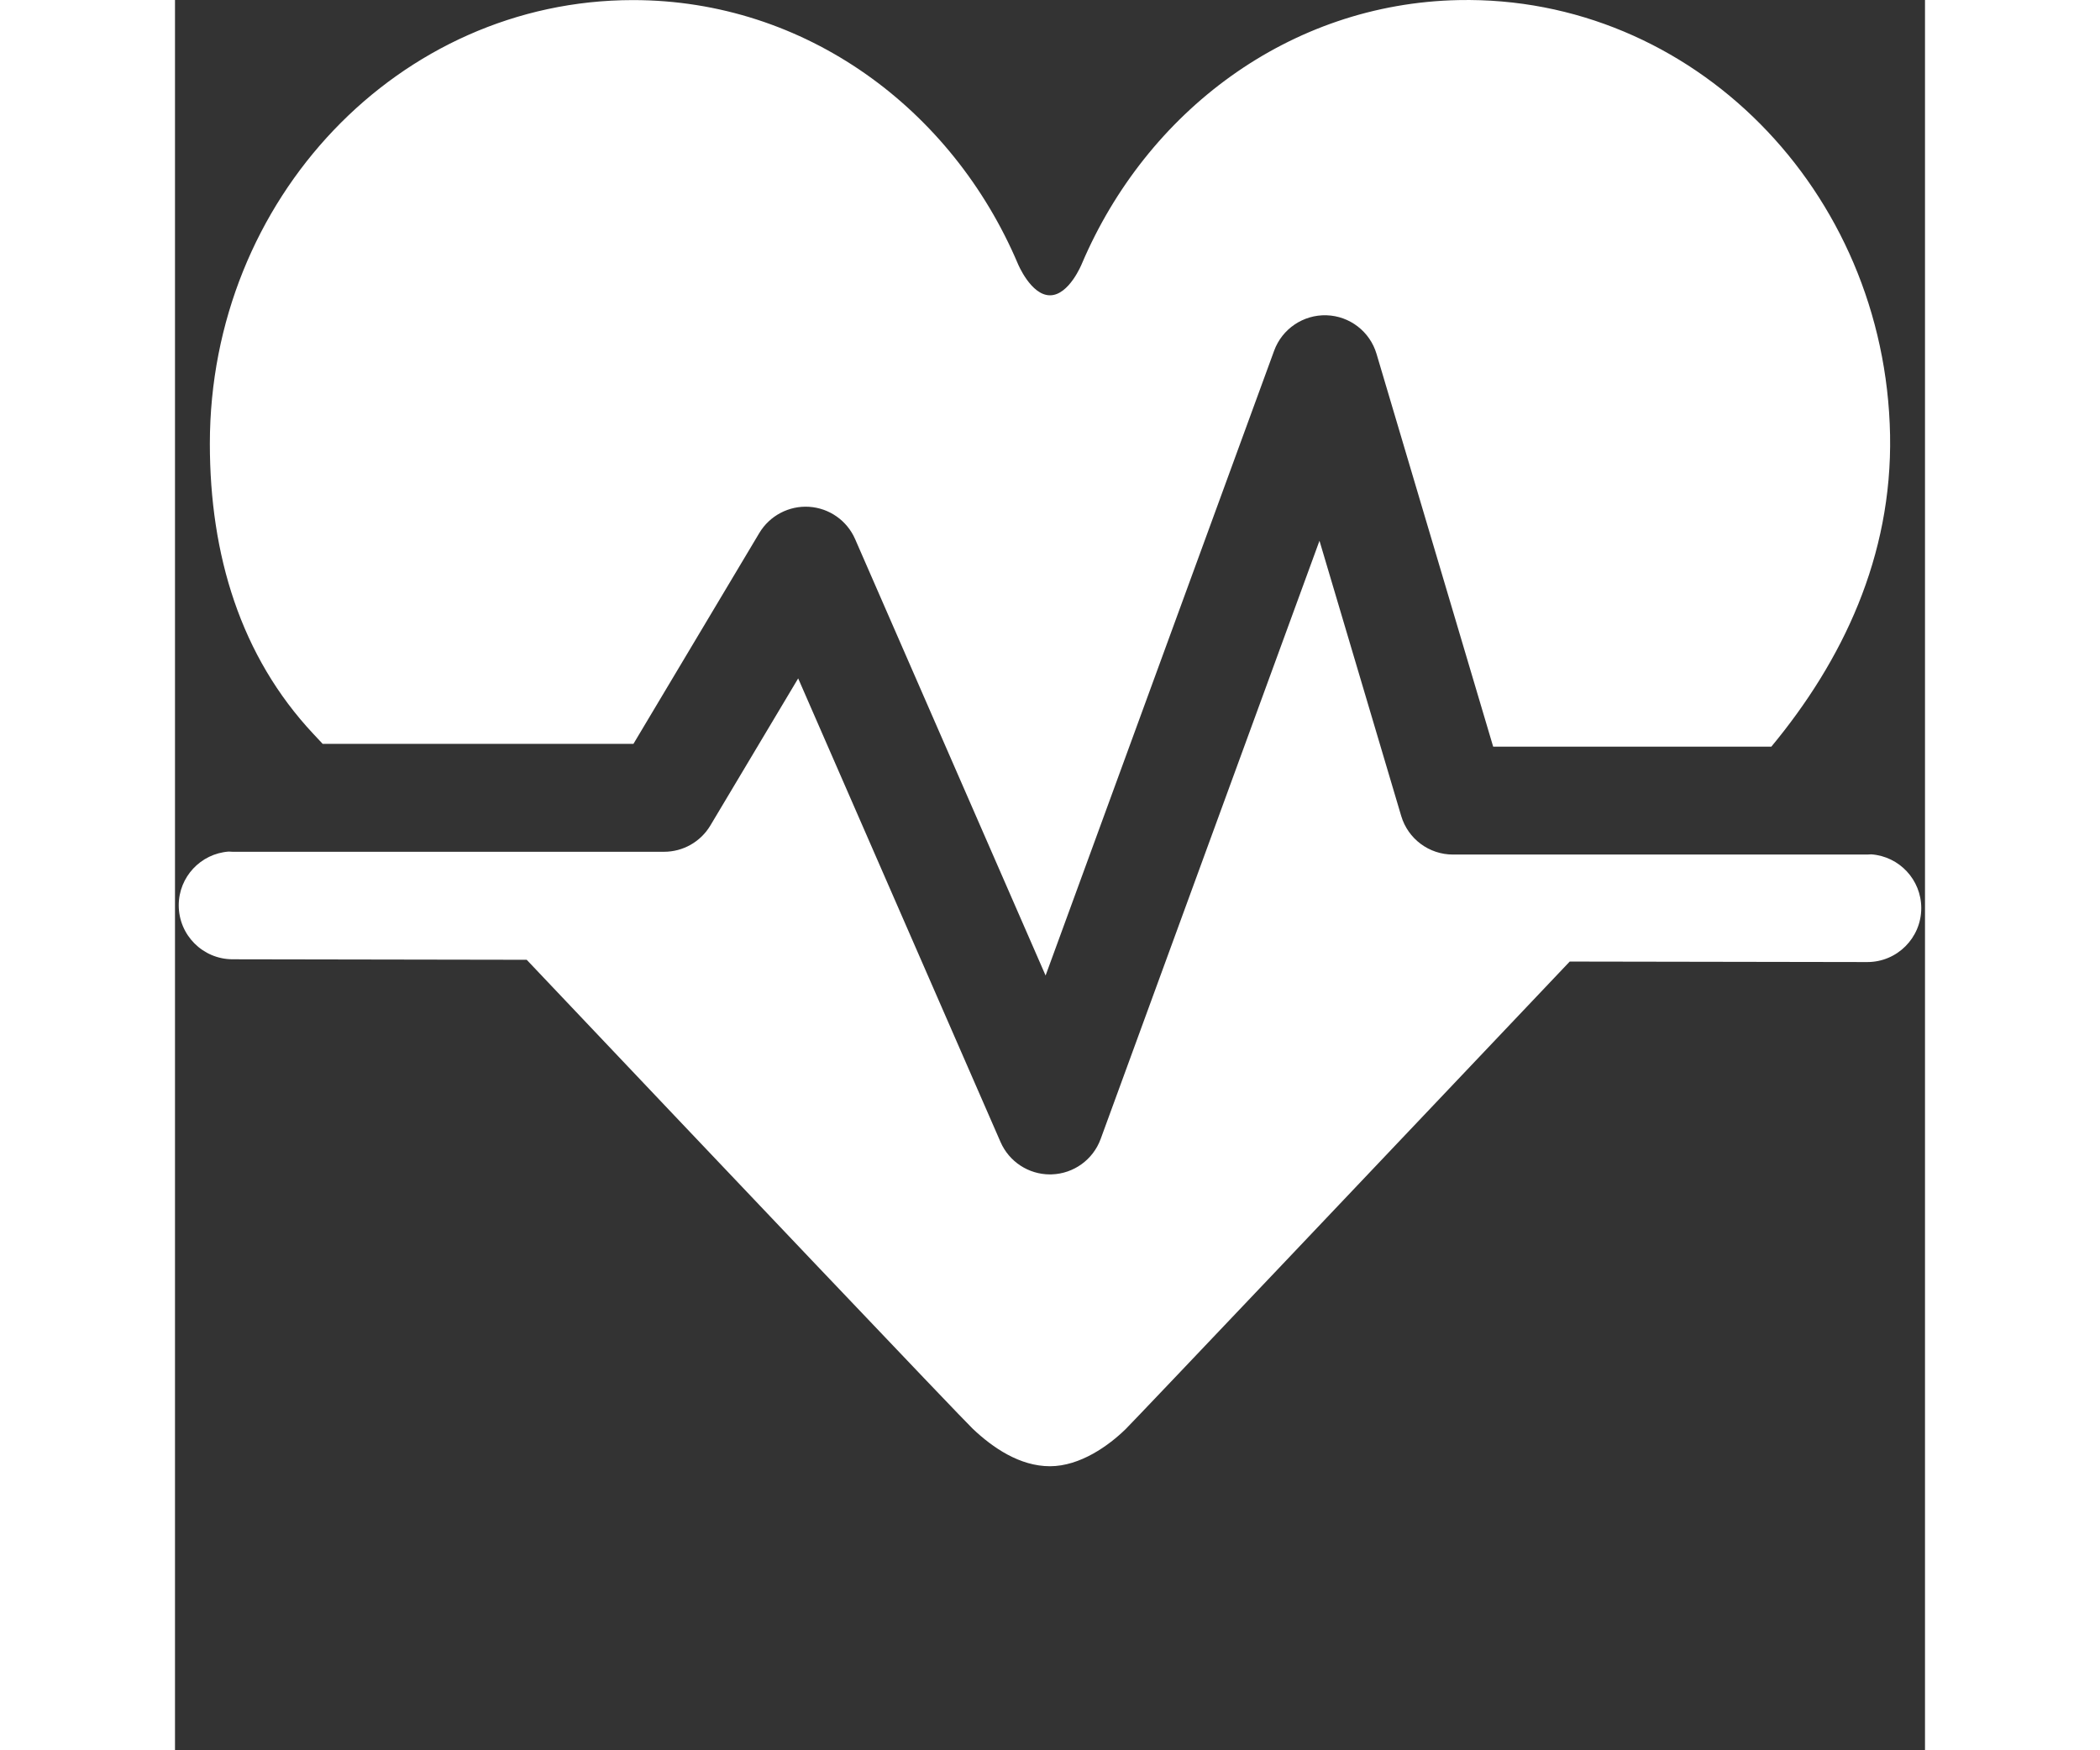
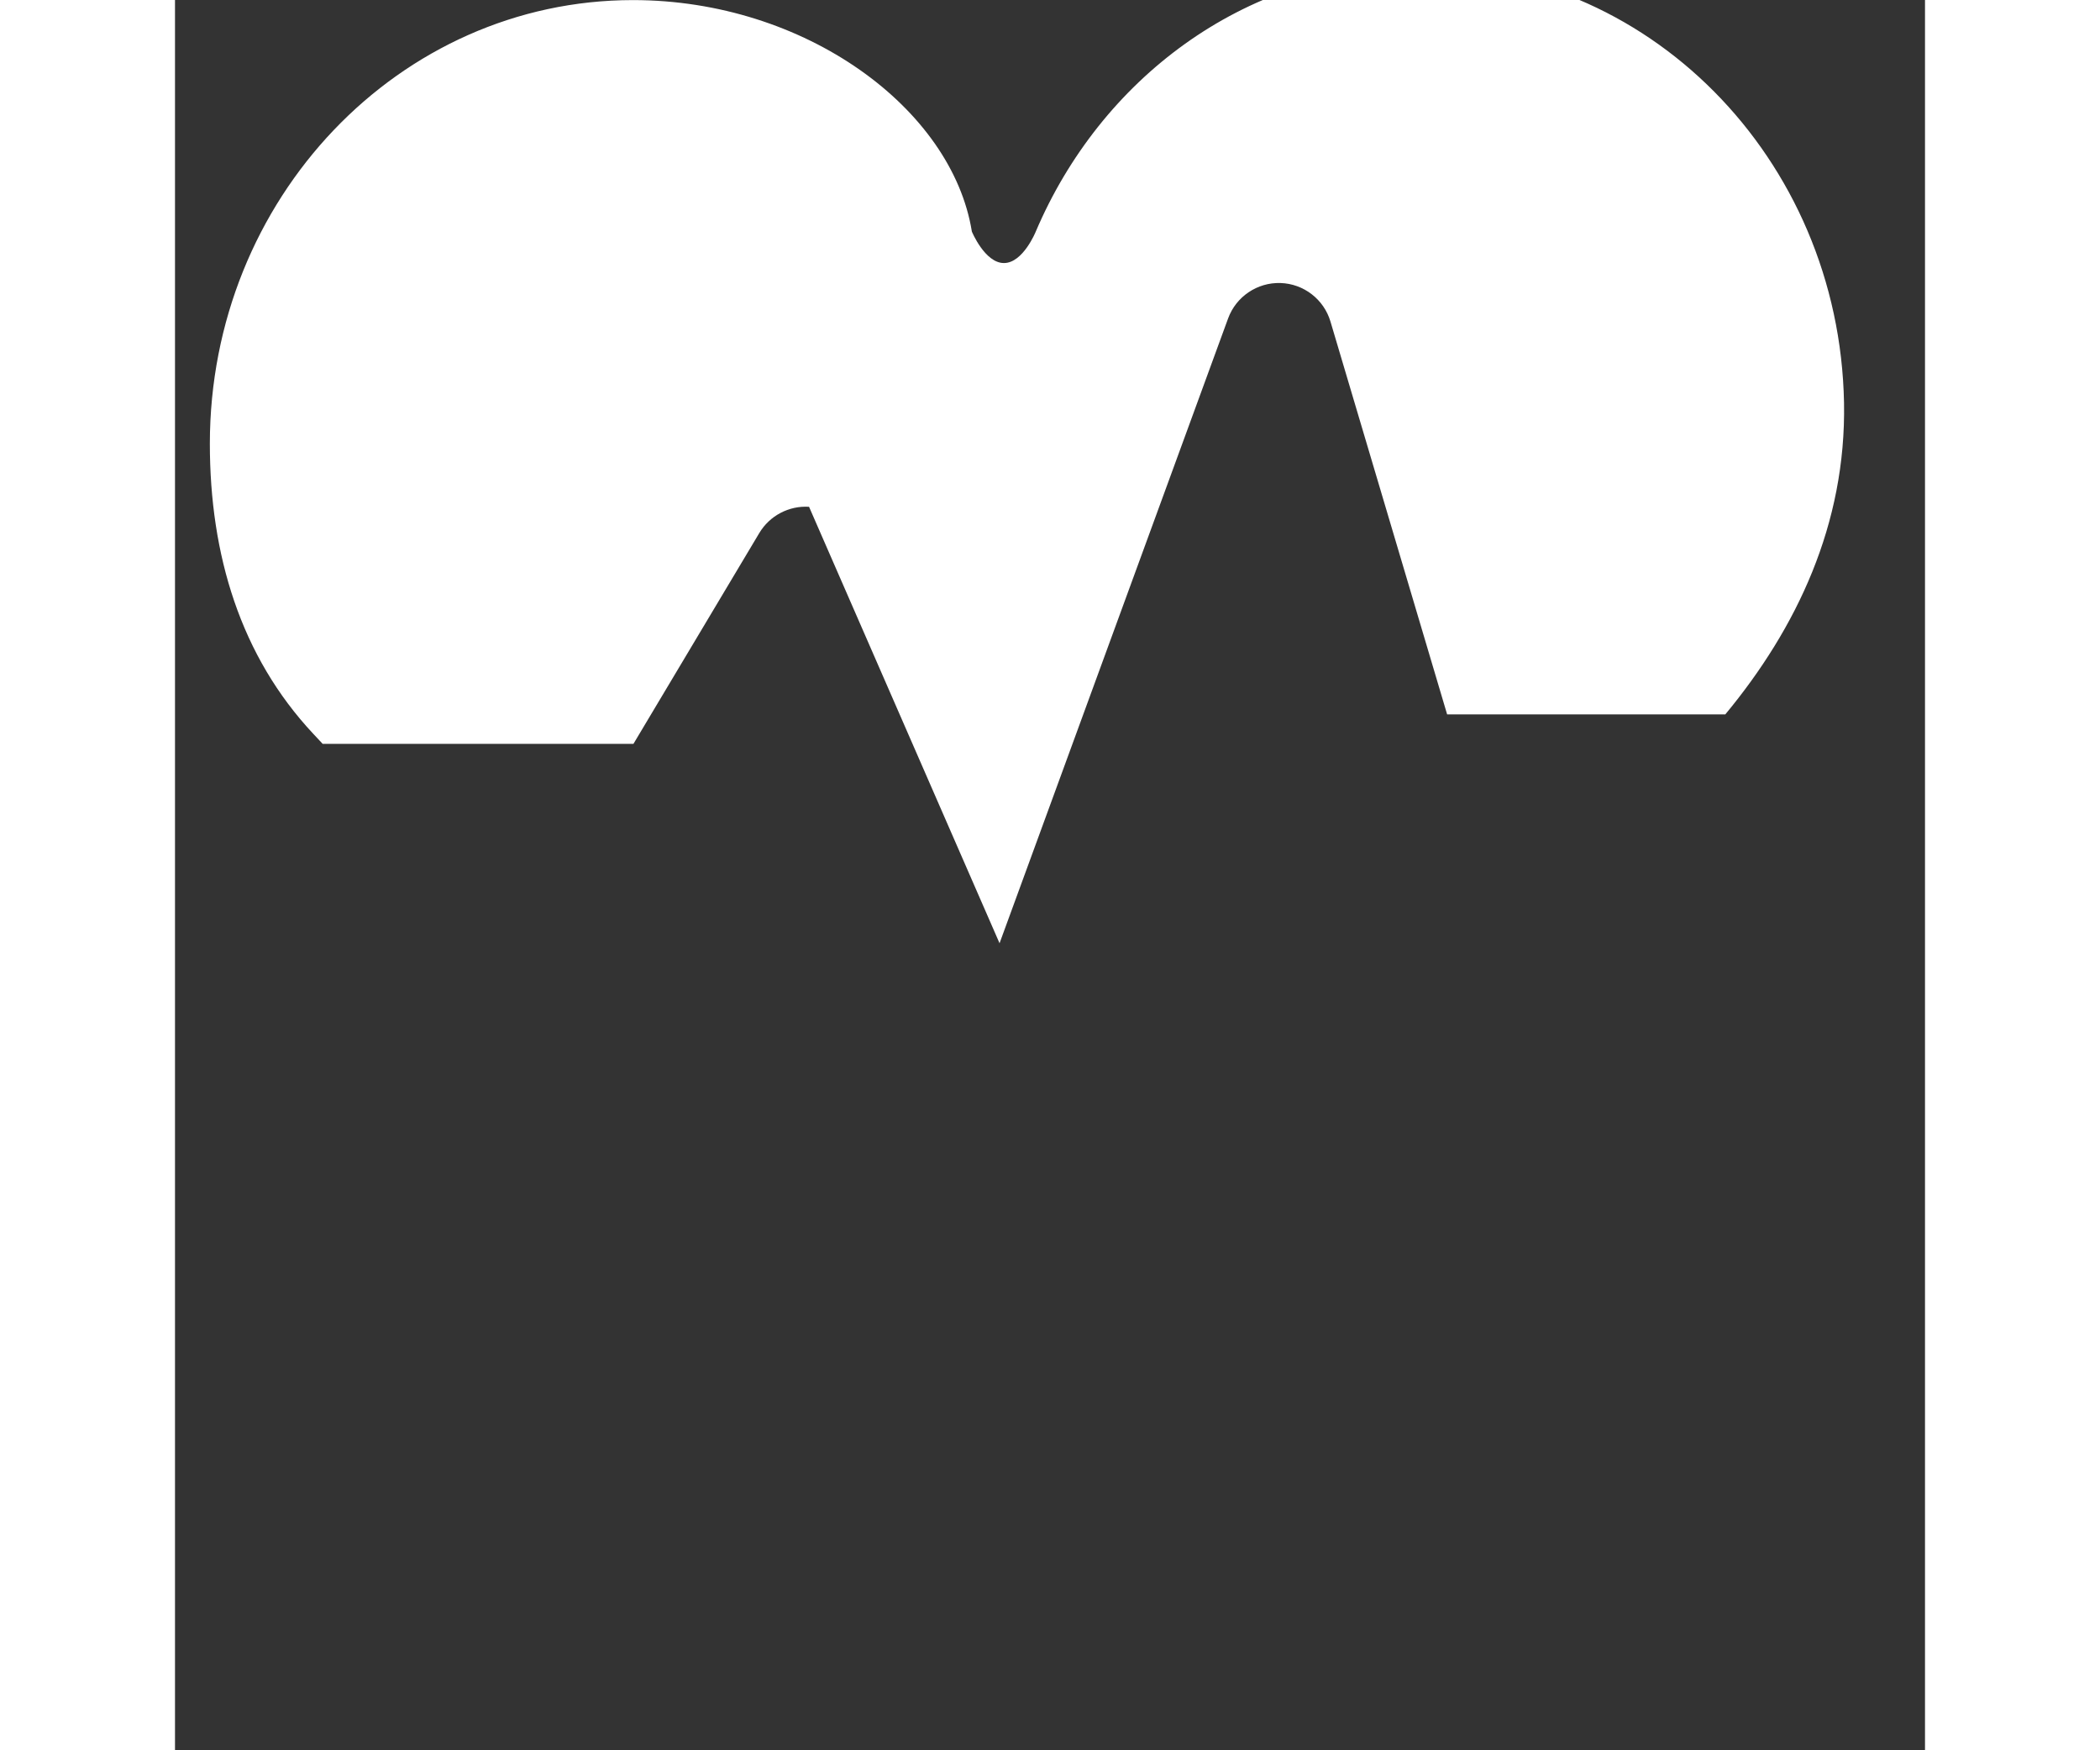
<svg xmlns="http://www.w3.org/2000/svg" version="1.1" id="Layer_1" x="0px" y="0px" width="90px" height="75px" viewBox="0 0 200 200" enable-background="new 0 0 200 200" xml:space="preserve">
  <rect x="0" y="0" width="200" height="200" fill="#333333" stroke="none" />
  <g>
-     <path fill="#FFFFFF" d="M16.878,85.001h35.514l14.388-24.098c1.185-1.983,3.39-3.136,5.683-2.993   c2.307,0.147,4.336,1.569,5.262,3.686l21.771,49.872l26.122-71.4c0.912-2.496,3.336-4.123,5.98-4.043   c2.656,0.082,4.962,1.859,5.718,4.406l13.332,44.887h31.791c8.142-9.826,13.818-21.71,13.569-35.601   c-0.529-27.994-22.597-50.252-49.309-49.707c-19.37,0.393-35.663,12.75-43.064,30.138c0,0-1.452,3.596-3.636,3.596   c-2.182,0-3.667-3.596-3.667-3.596C88.813,12.424,72.051,0.01,52.342,0.01C25.64,0.01,3.983,22.704,3.983,50.708   c0,12.688,3.506,24.277,11.834,33.159C16.104,84.174,16.463,84.558,16.878,85.001z" />
-     <path fill="#FFFFFF" d="M193.861,97.624c-0.15,0.011-0.3,0.023-0.452,0.023h-47.362c-2.729,0-5.133-1.795-5.91-4.411l-9.339-31.445   l-25.009,68.358c-0.865,2.366-3.084,3.968-5.603,4.044c-0.062,0.003-0.125,0.004-0.188,0.004c-2.445,0-4.666-1.447-5.65-3.699   L71.22,77.518L61.185,94.326c-1.113,1.864-3.123,3.005-5.293,3.005H6.591c-0.152,0-0.303-0.012-0.454-0.023   c-3.187,0.233-5.705,2.884-5.71,6.131c-0.006,3.405,2.75,6.17,6.154,6.176l33.614,0.057c21.626,22.827,49.519,52.19,50.992,53.604   c2.275,2.15,5.356,4.267,8.808,4.267s6.736-2.365,8.675-4.267c1.262-1.259,30.466-32.038,50.727-53.401l34.001,0.057   c0.005,0,0.008,0,0.012,0c3.399,0,6.157-2.753,6.164-6.153C199.578,100.521,197.058,97.856,193.861,97.624z" />
+     <path fill="#FFFFFF" d="M16.878,85.001h35.514l14.388-24.098c1.185-1.983,3.39-3.136,5.683-2.993   l21.771,49.872l26.122-71.4c0.912-2.496,3.336-4.123,5.98-4.043   c2.656,0.082,4.962,1.859,5.718,4.406l13.332,44.887h31.791c8.142-9.826,13.818-21.71,13.569-35.601   c-0.529-27.994-22.597-50.252-49.309-49.707c-19.37,0.393-35.663,12.75-43.064,30.138c0,0-1.452,3.596-3.636,3.596   c-2.182,0-3.667-3.596-3.667-3.596C88.813,12.424,72.051,0.01,52.342,0.01C25.64,0.01,3.983,22.704,3.983,50.708   c0,12.688,3.506,24.277,11.834,33.159C16.104,84.174,16.463,84.558,16.878,85.001z" />
  </g>
</svg>